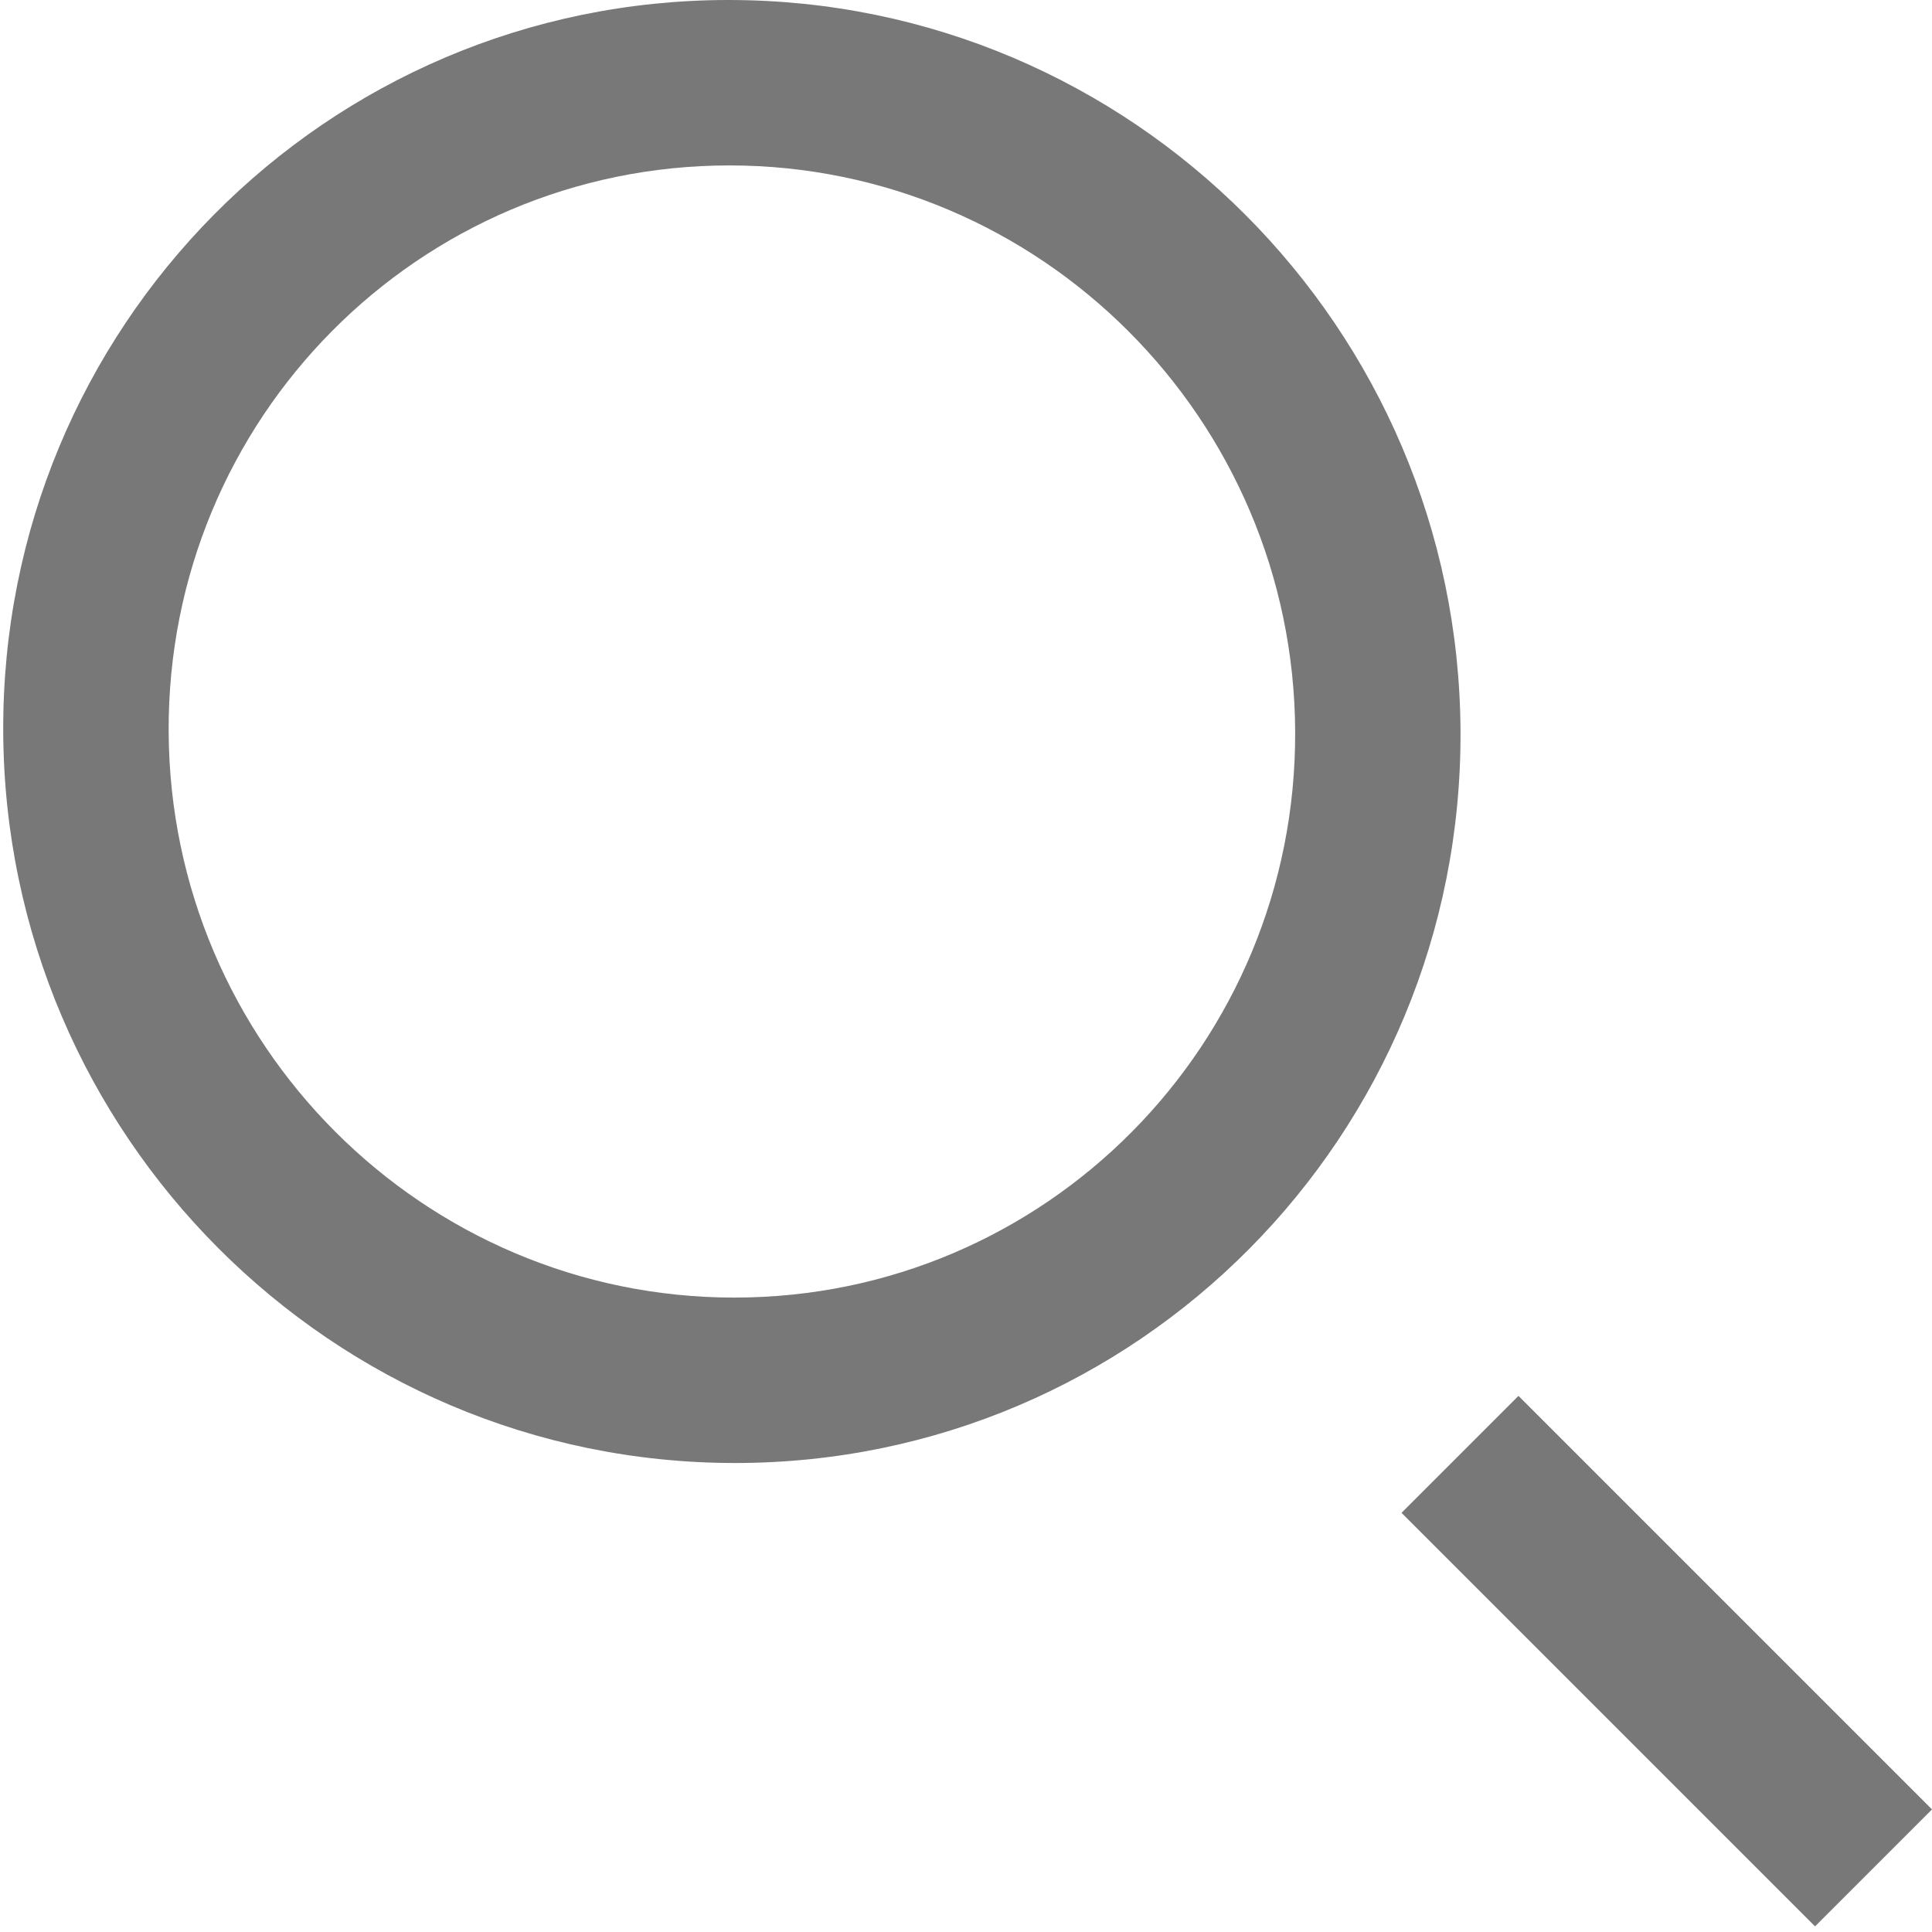
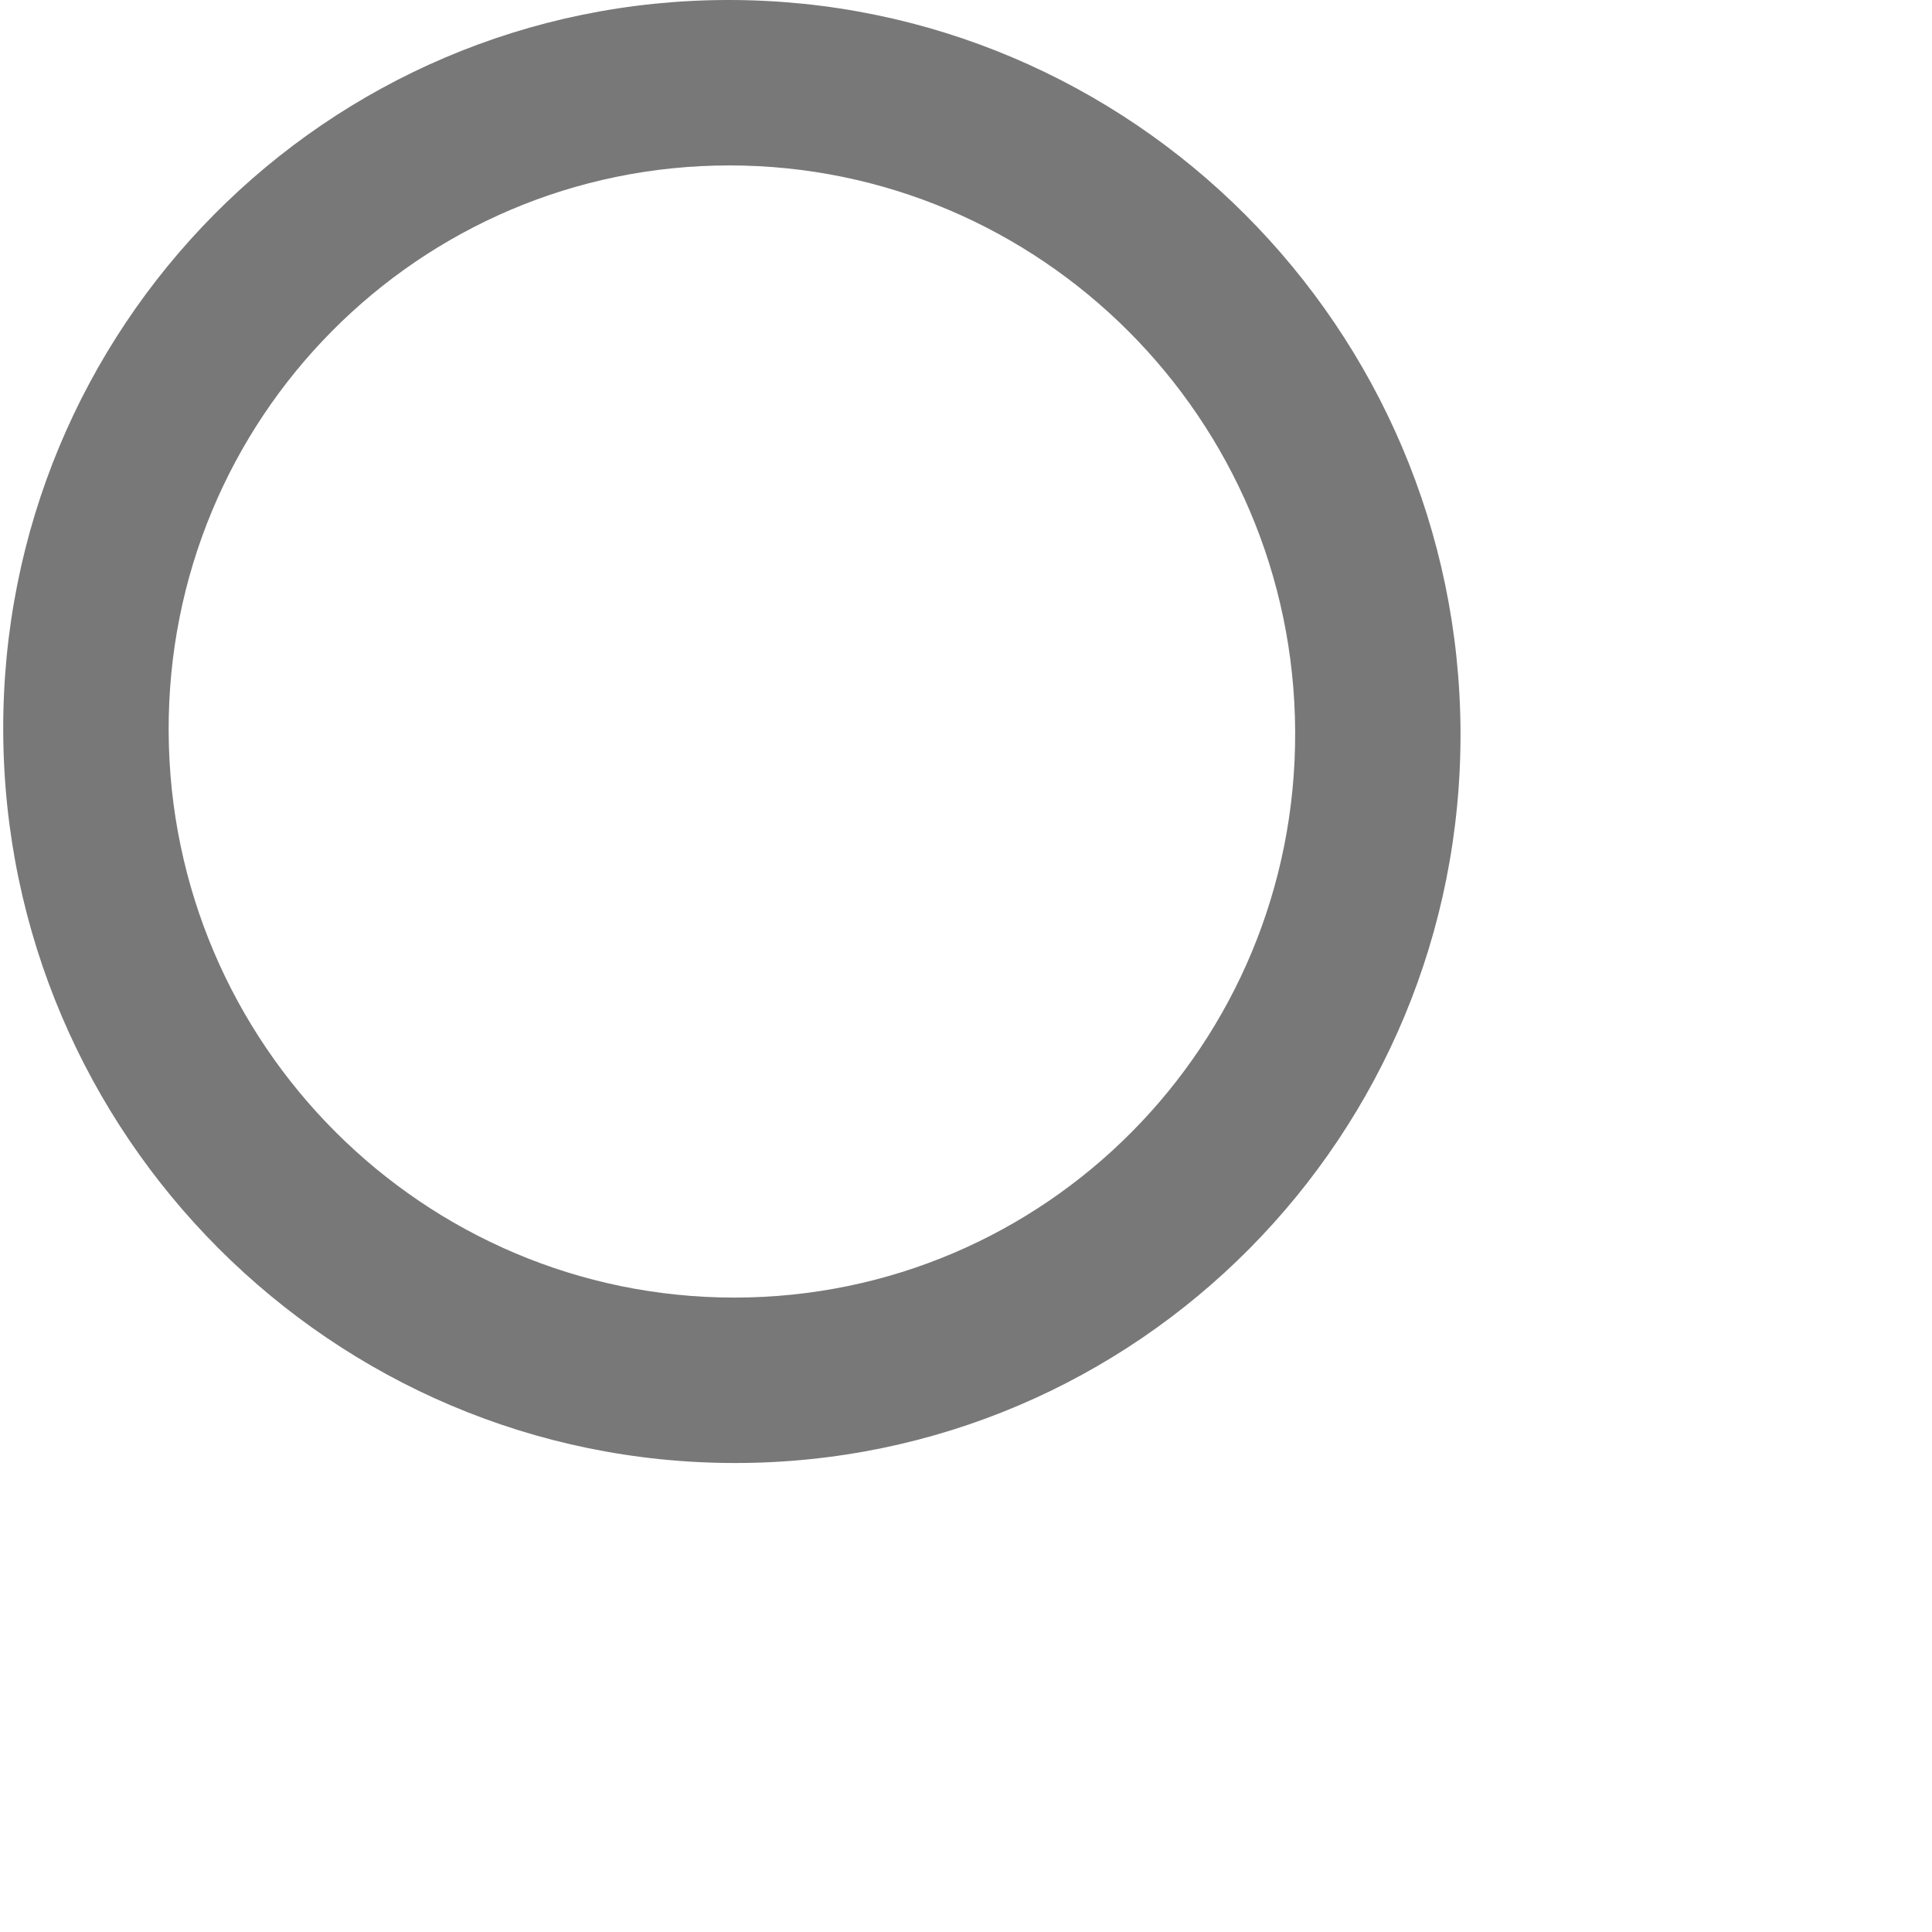
<svg xmlns="http://www.w3.org/2000/svg" width="24" height="24" viewBox="0 0 24 24" fill="none">
  <path fill-rule="evenodd" clip-rule="evenodd" d="M9.061 2.055C12.921 2.055 16.072 5.199 16.089 9.087C16.106 12.975 12.983 16.119 9.122 16.119C5.262 16.119 2.112 12.975 2.095 9.087C2.078 5.199 5.201 2.055 9.061 2.055ZM18.143 9.087C18.121 4.073 14.055 0 9.052 0C4.048 0 0.018 4.073 0.04 9.087C0.062 14.101 4.128 18.174 9.131 18.174C14.135 18.174 18.165 14.101 18.143 9.087Z" fill="#787878" />
-   <path fill-rule="evenodd" clip-rule="evenodd" d="M17.41 18.793L22.547 23.93L24 22.477L18.863 17.34L17.41 18.793Z" fill="#787878" />
</svg>